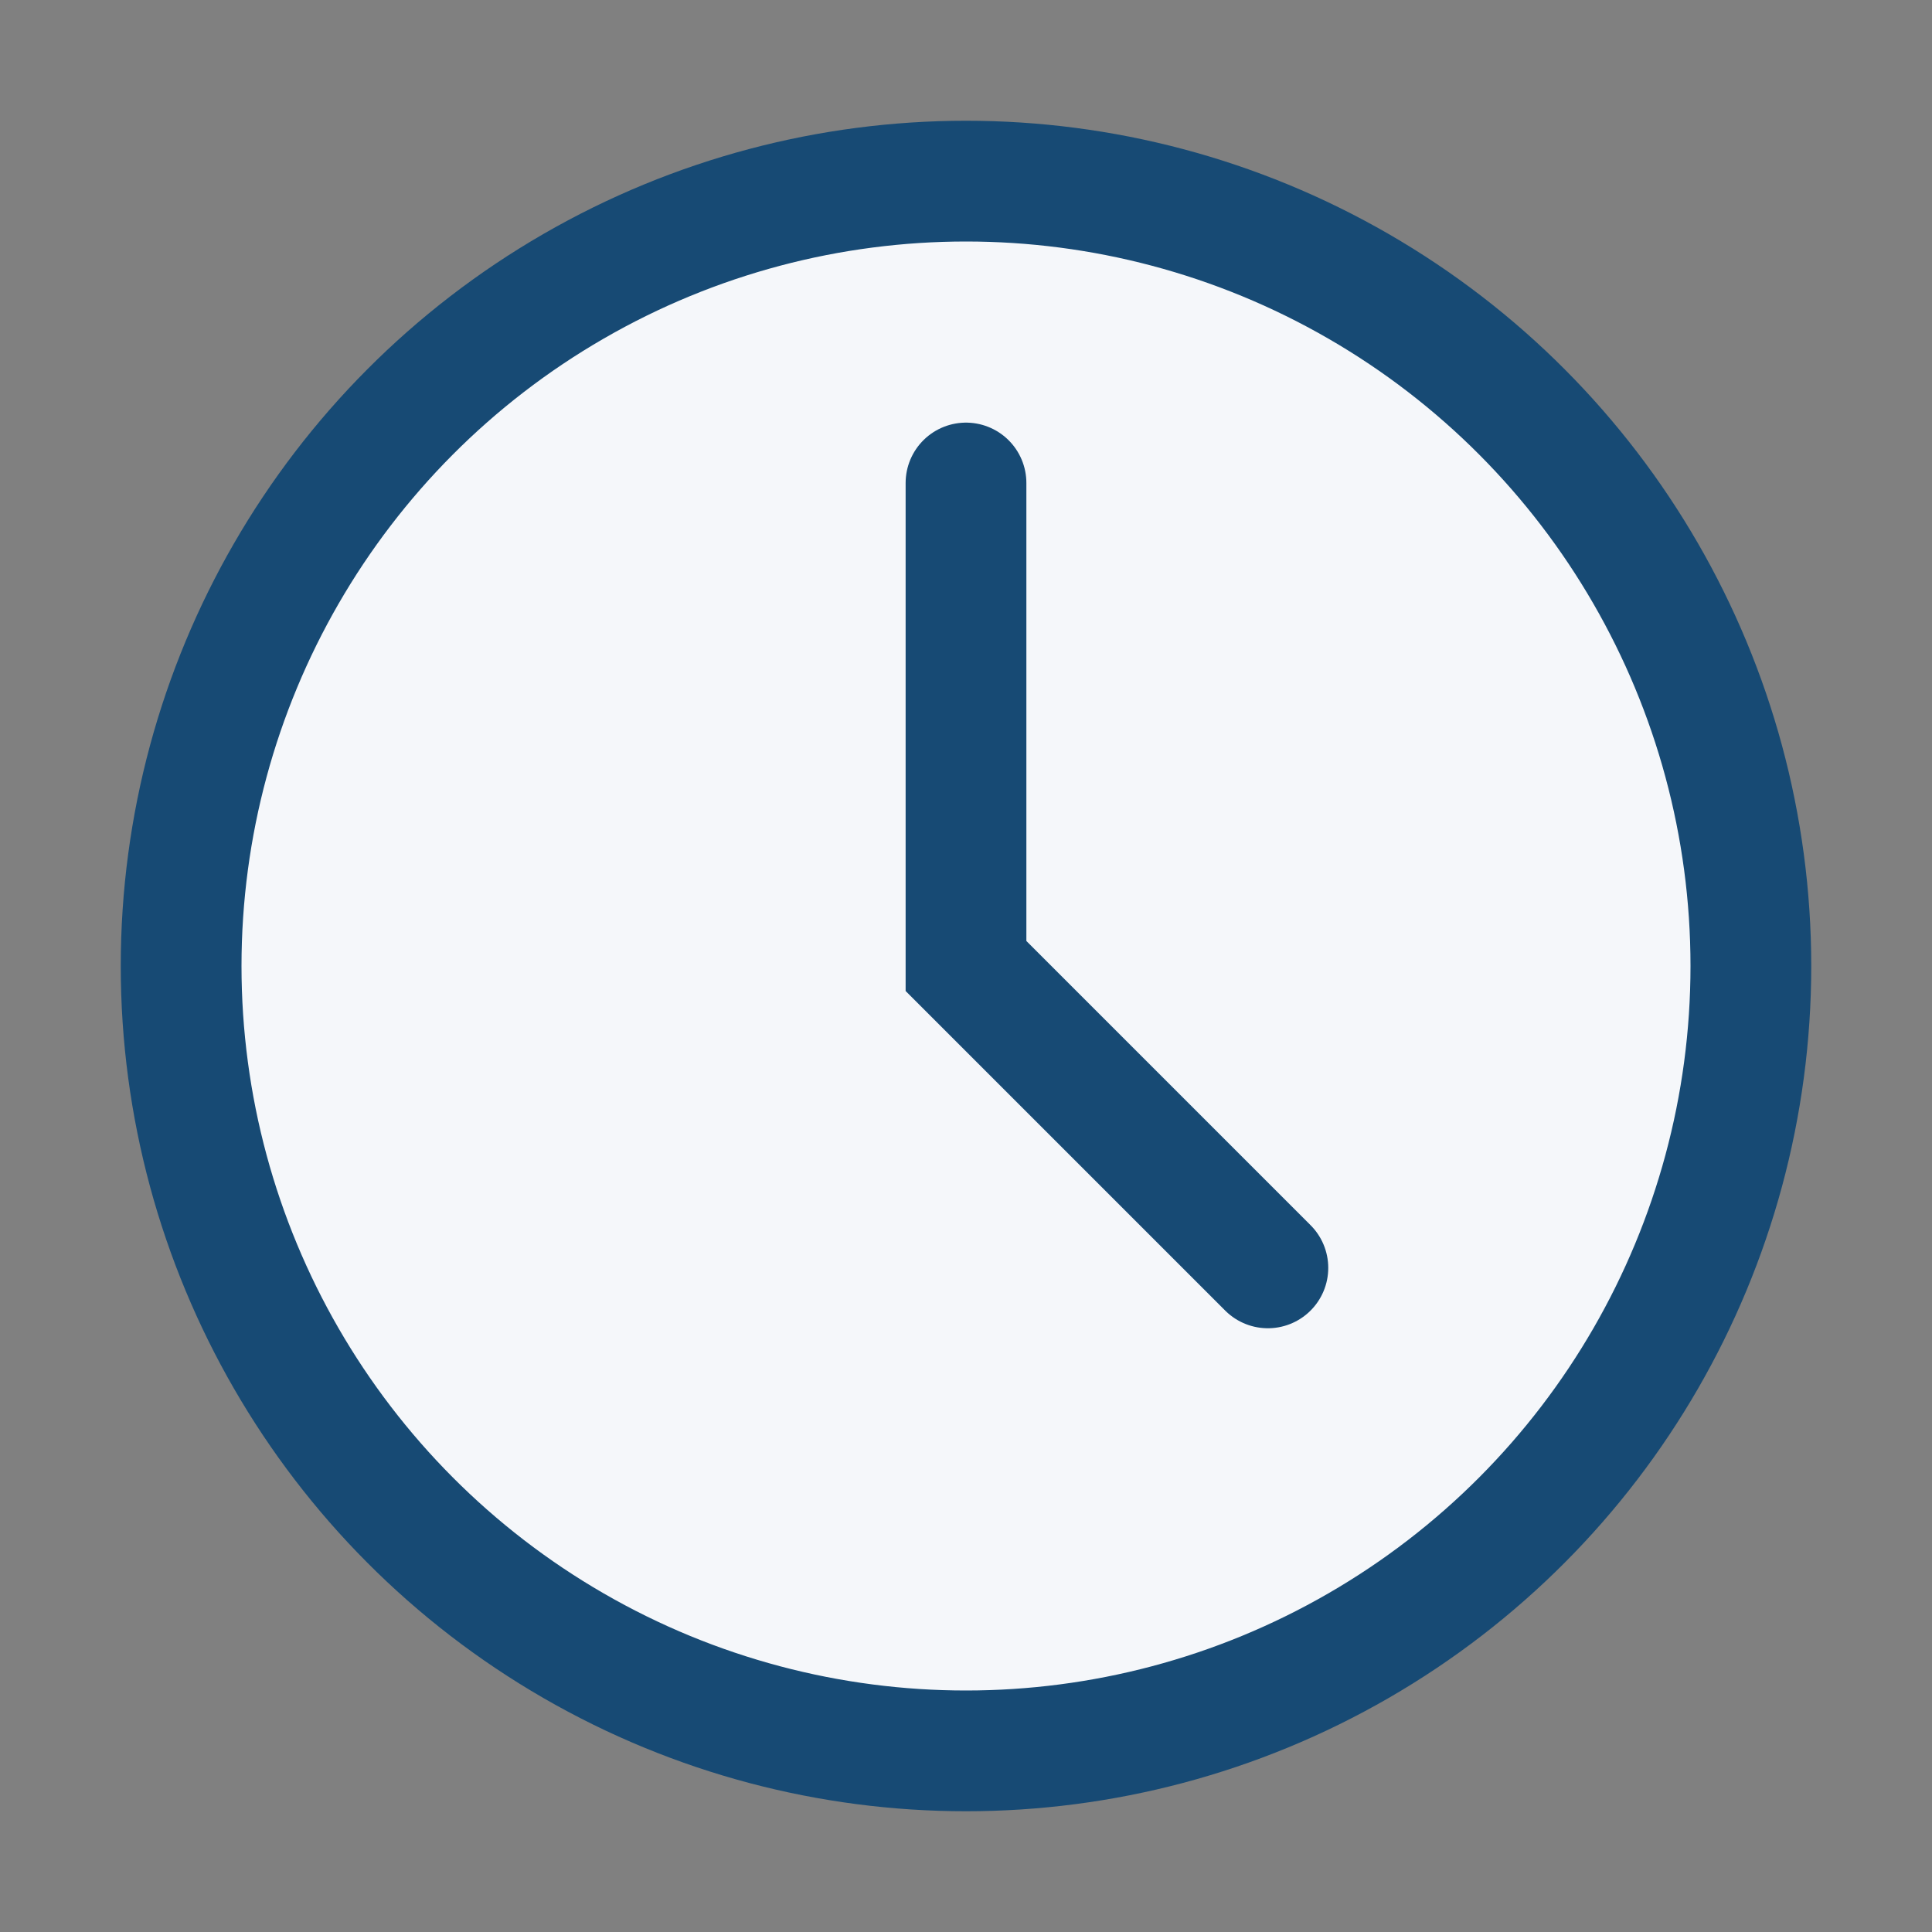
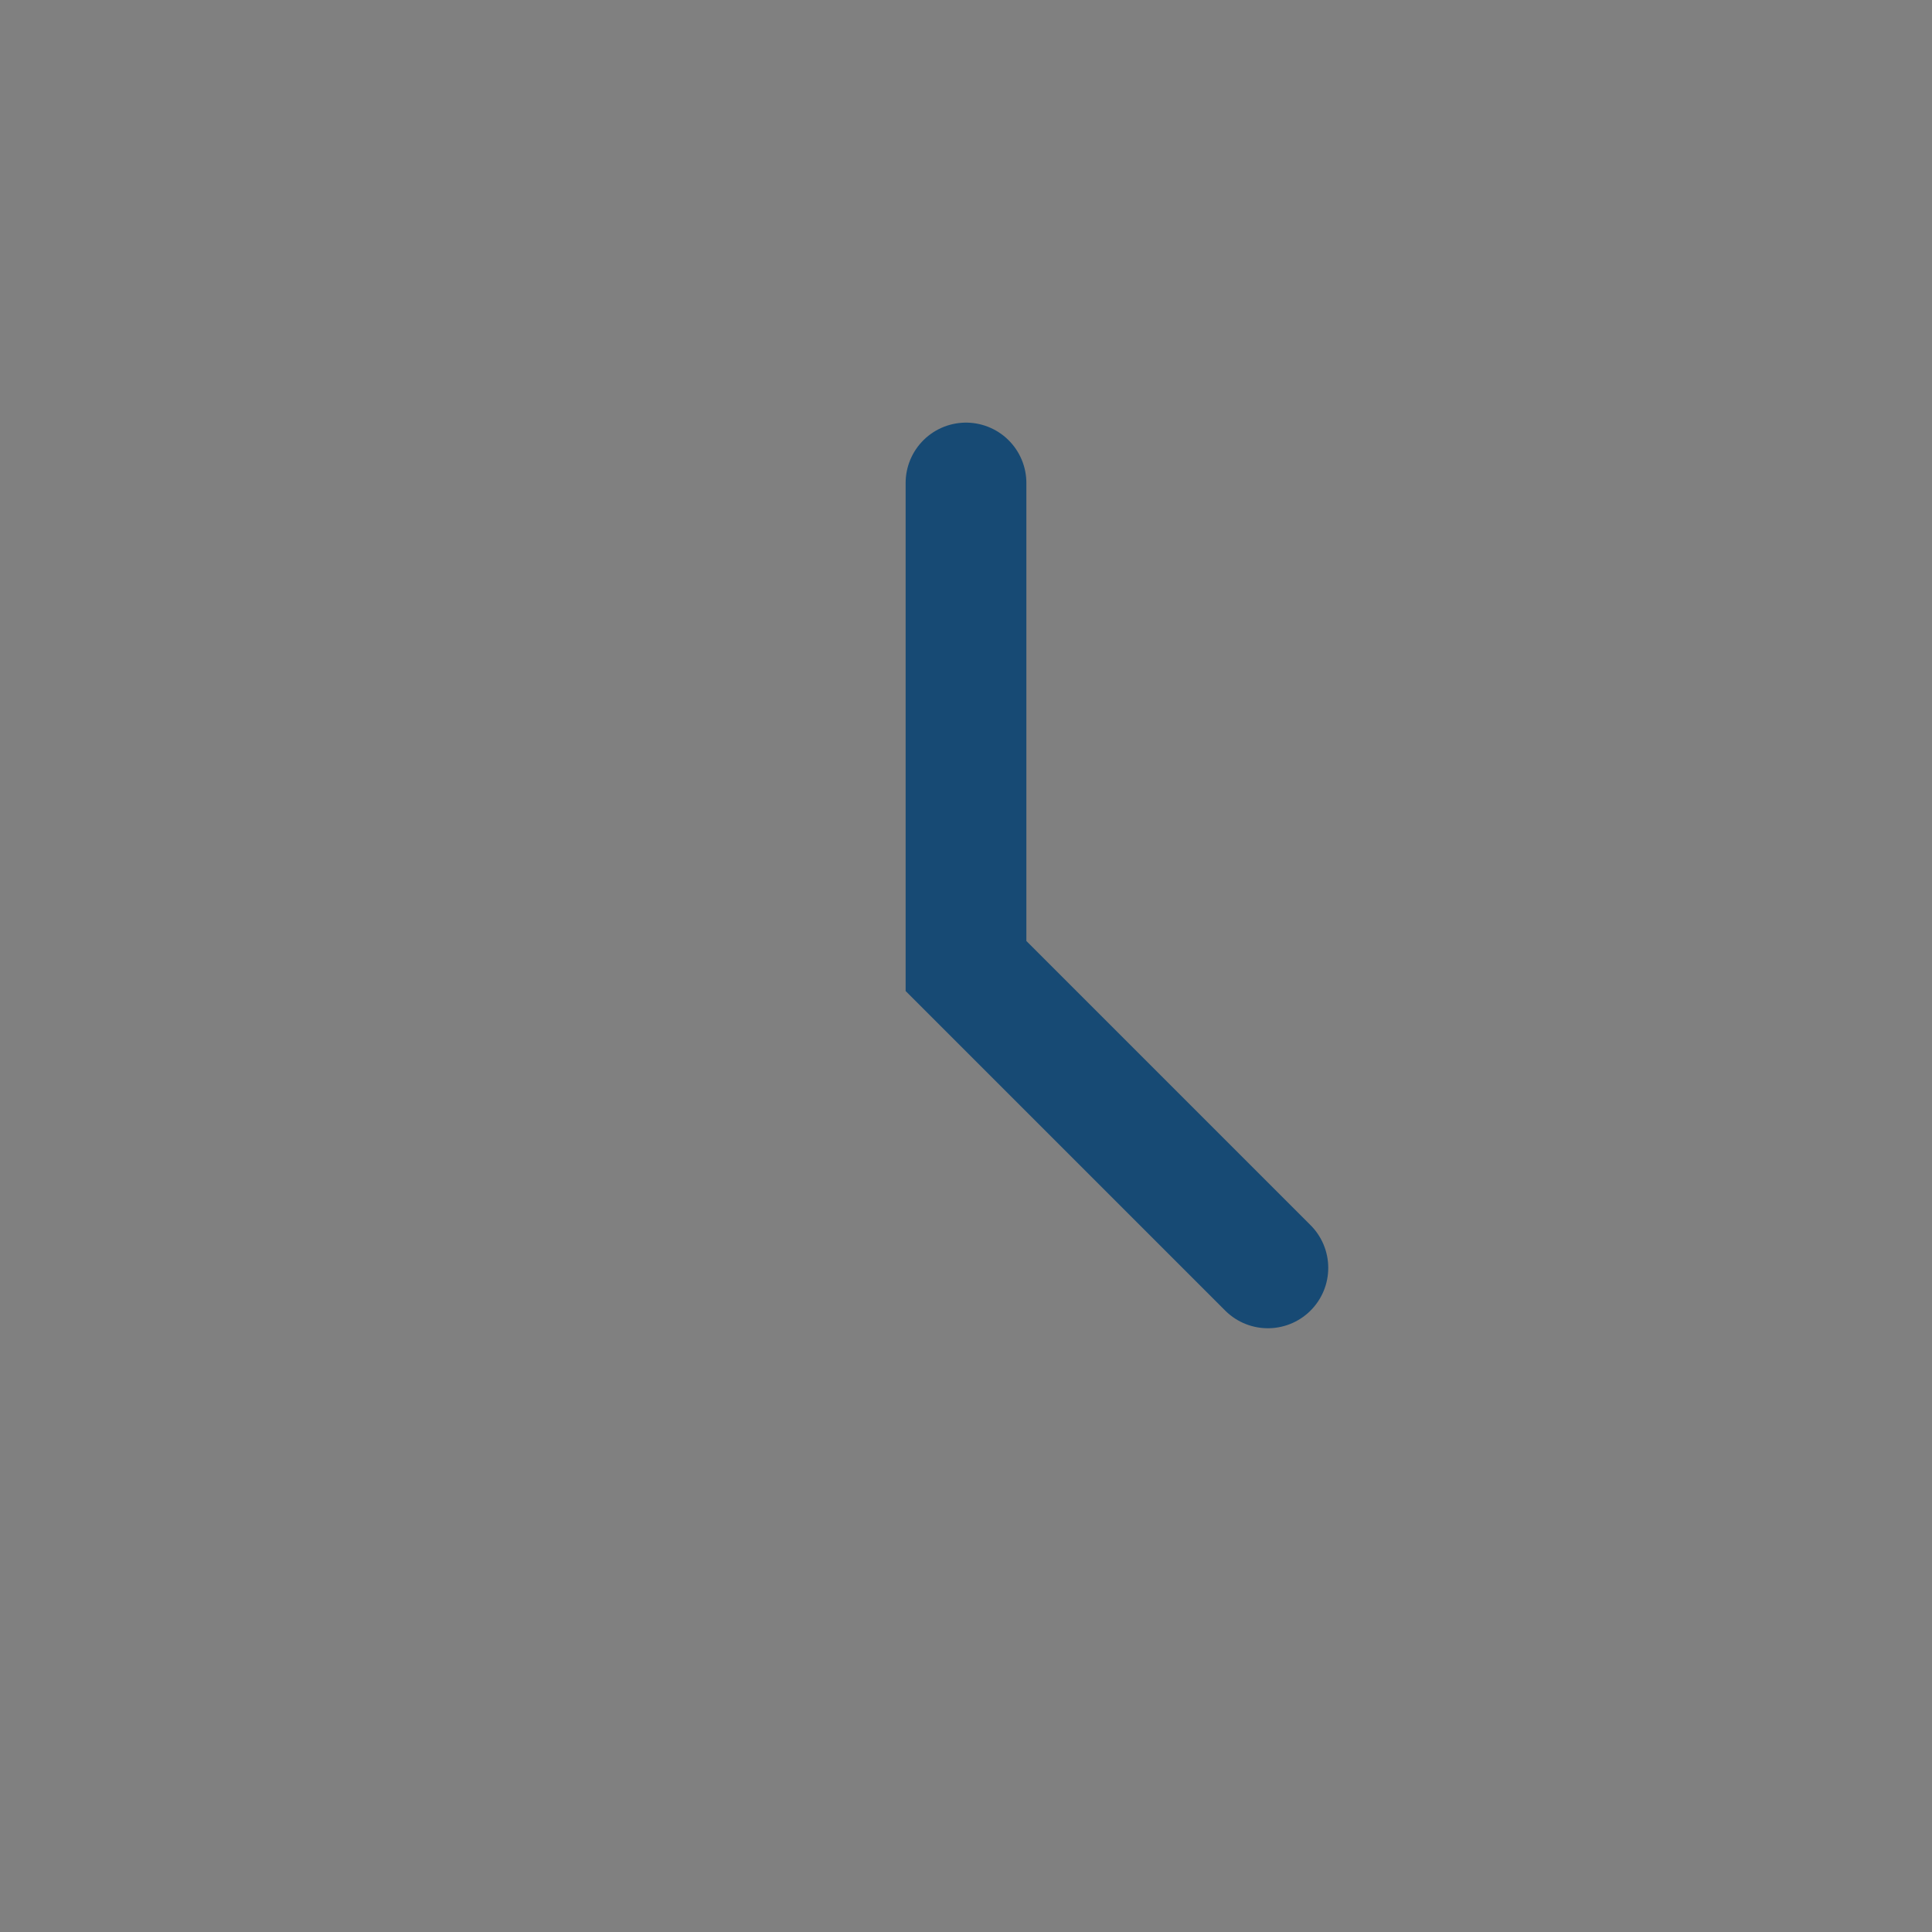
<svg xmlns="http://www.w3.org/2000/svg" width="32" height="32" viewBox="0 0 32 32">
  <rect x="0" y="0" width="32" height="32" fill="#808080" stroke="none" />
-   <circle cx="16" cy="16" r="13" fill="#F5F7FA" stroke="#174A74" stroke-width="2" />
  <path d="M16 8v8l5 5" stroke="#174A74" stroke-width="2" fill="none" stroke-linecap="round" />
</svg>